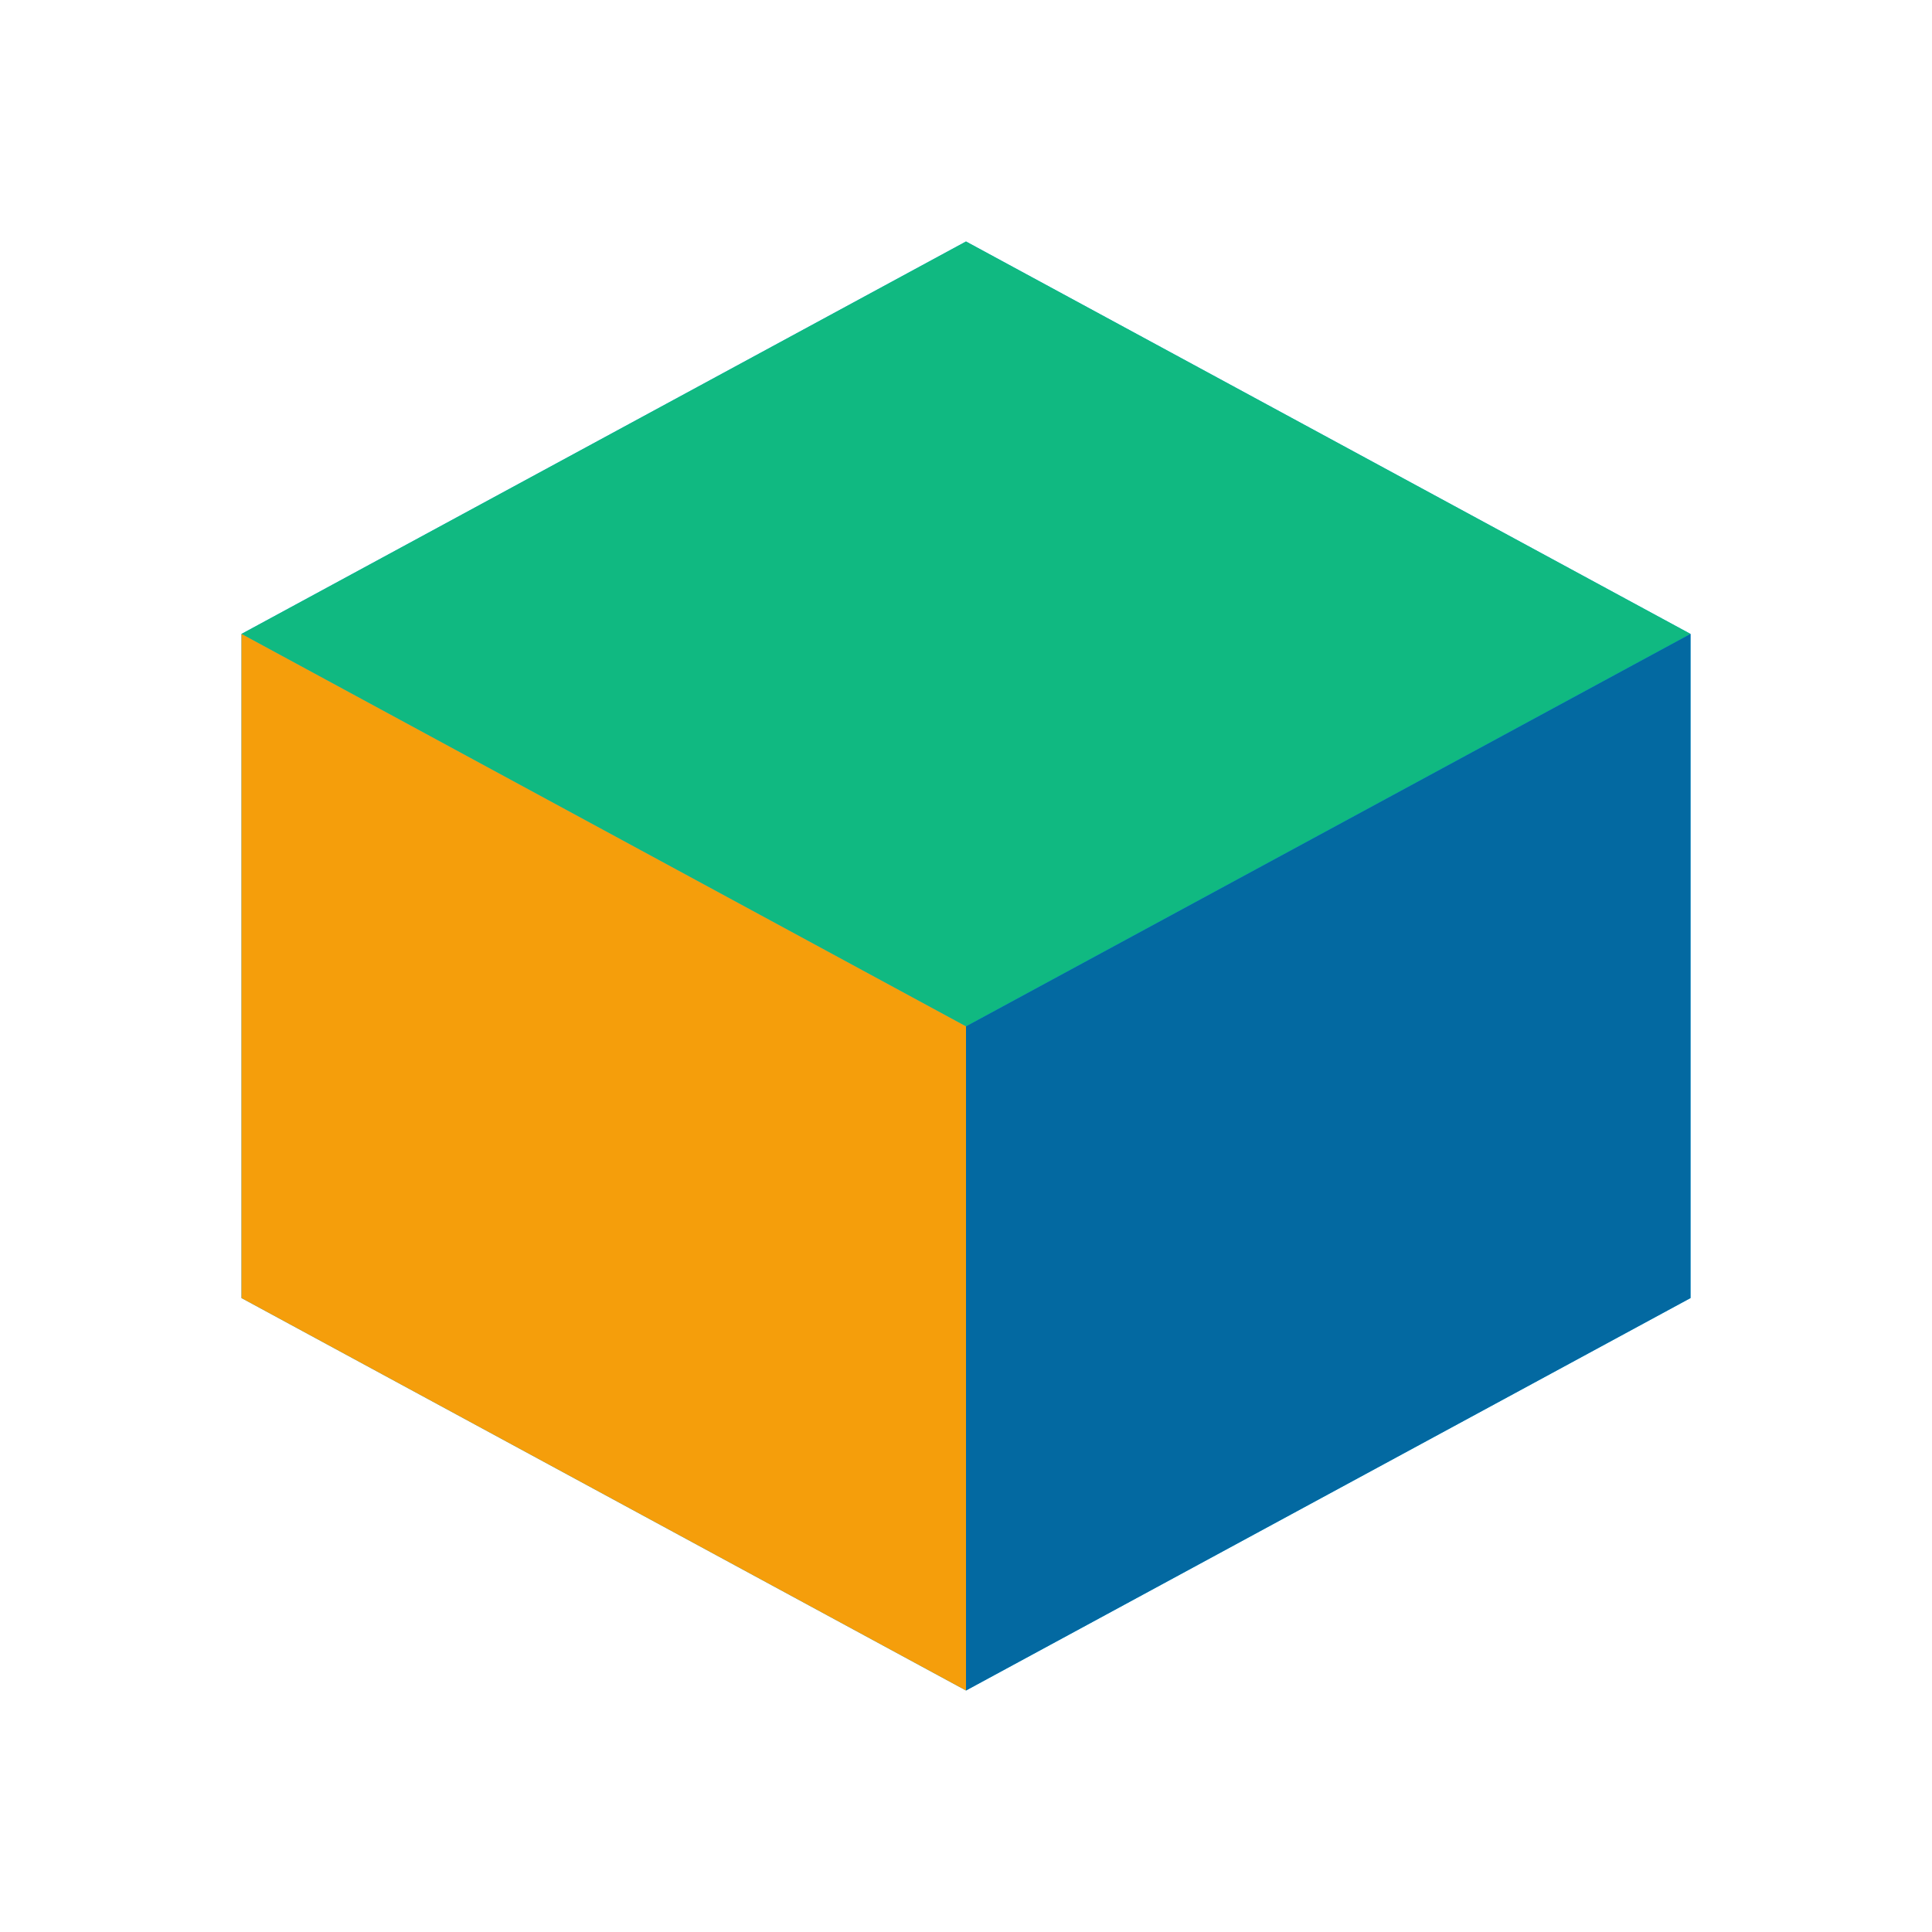
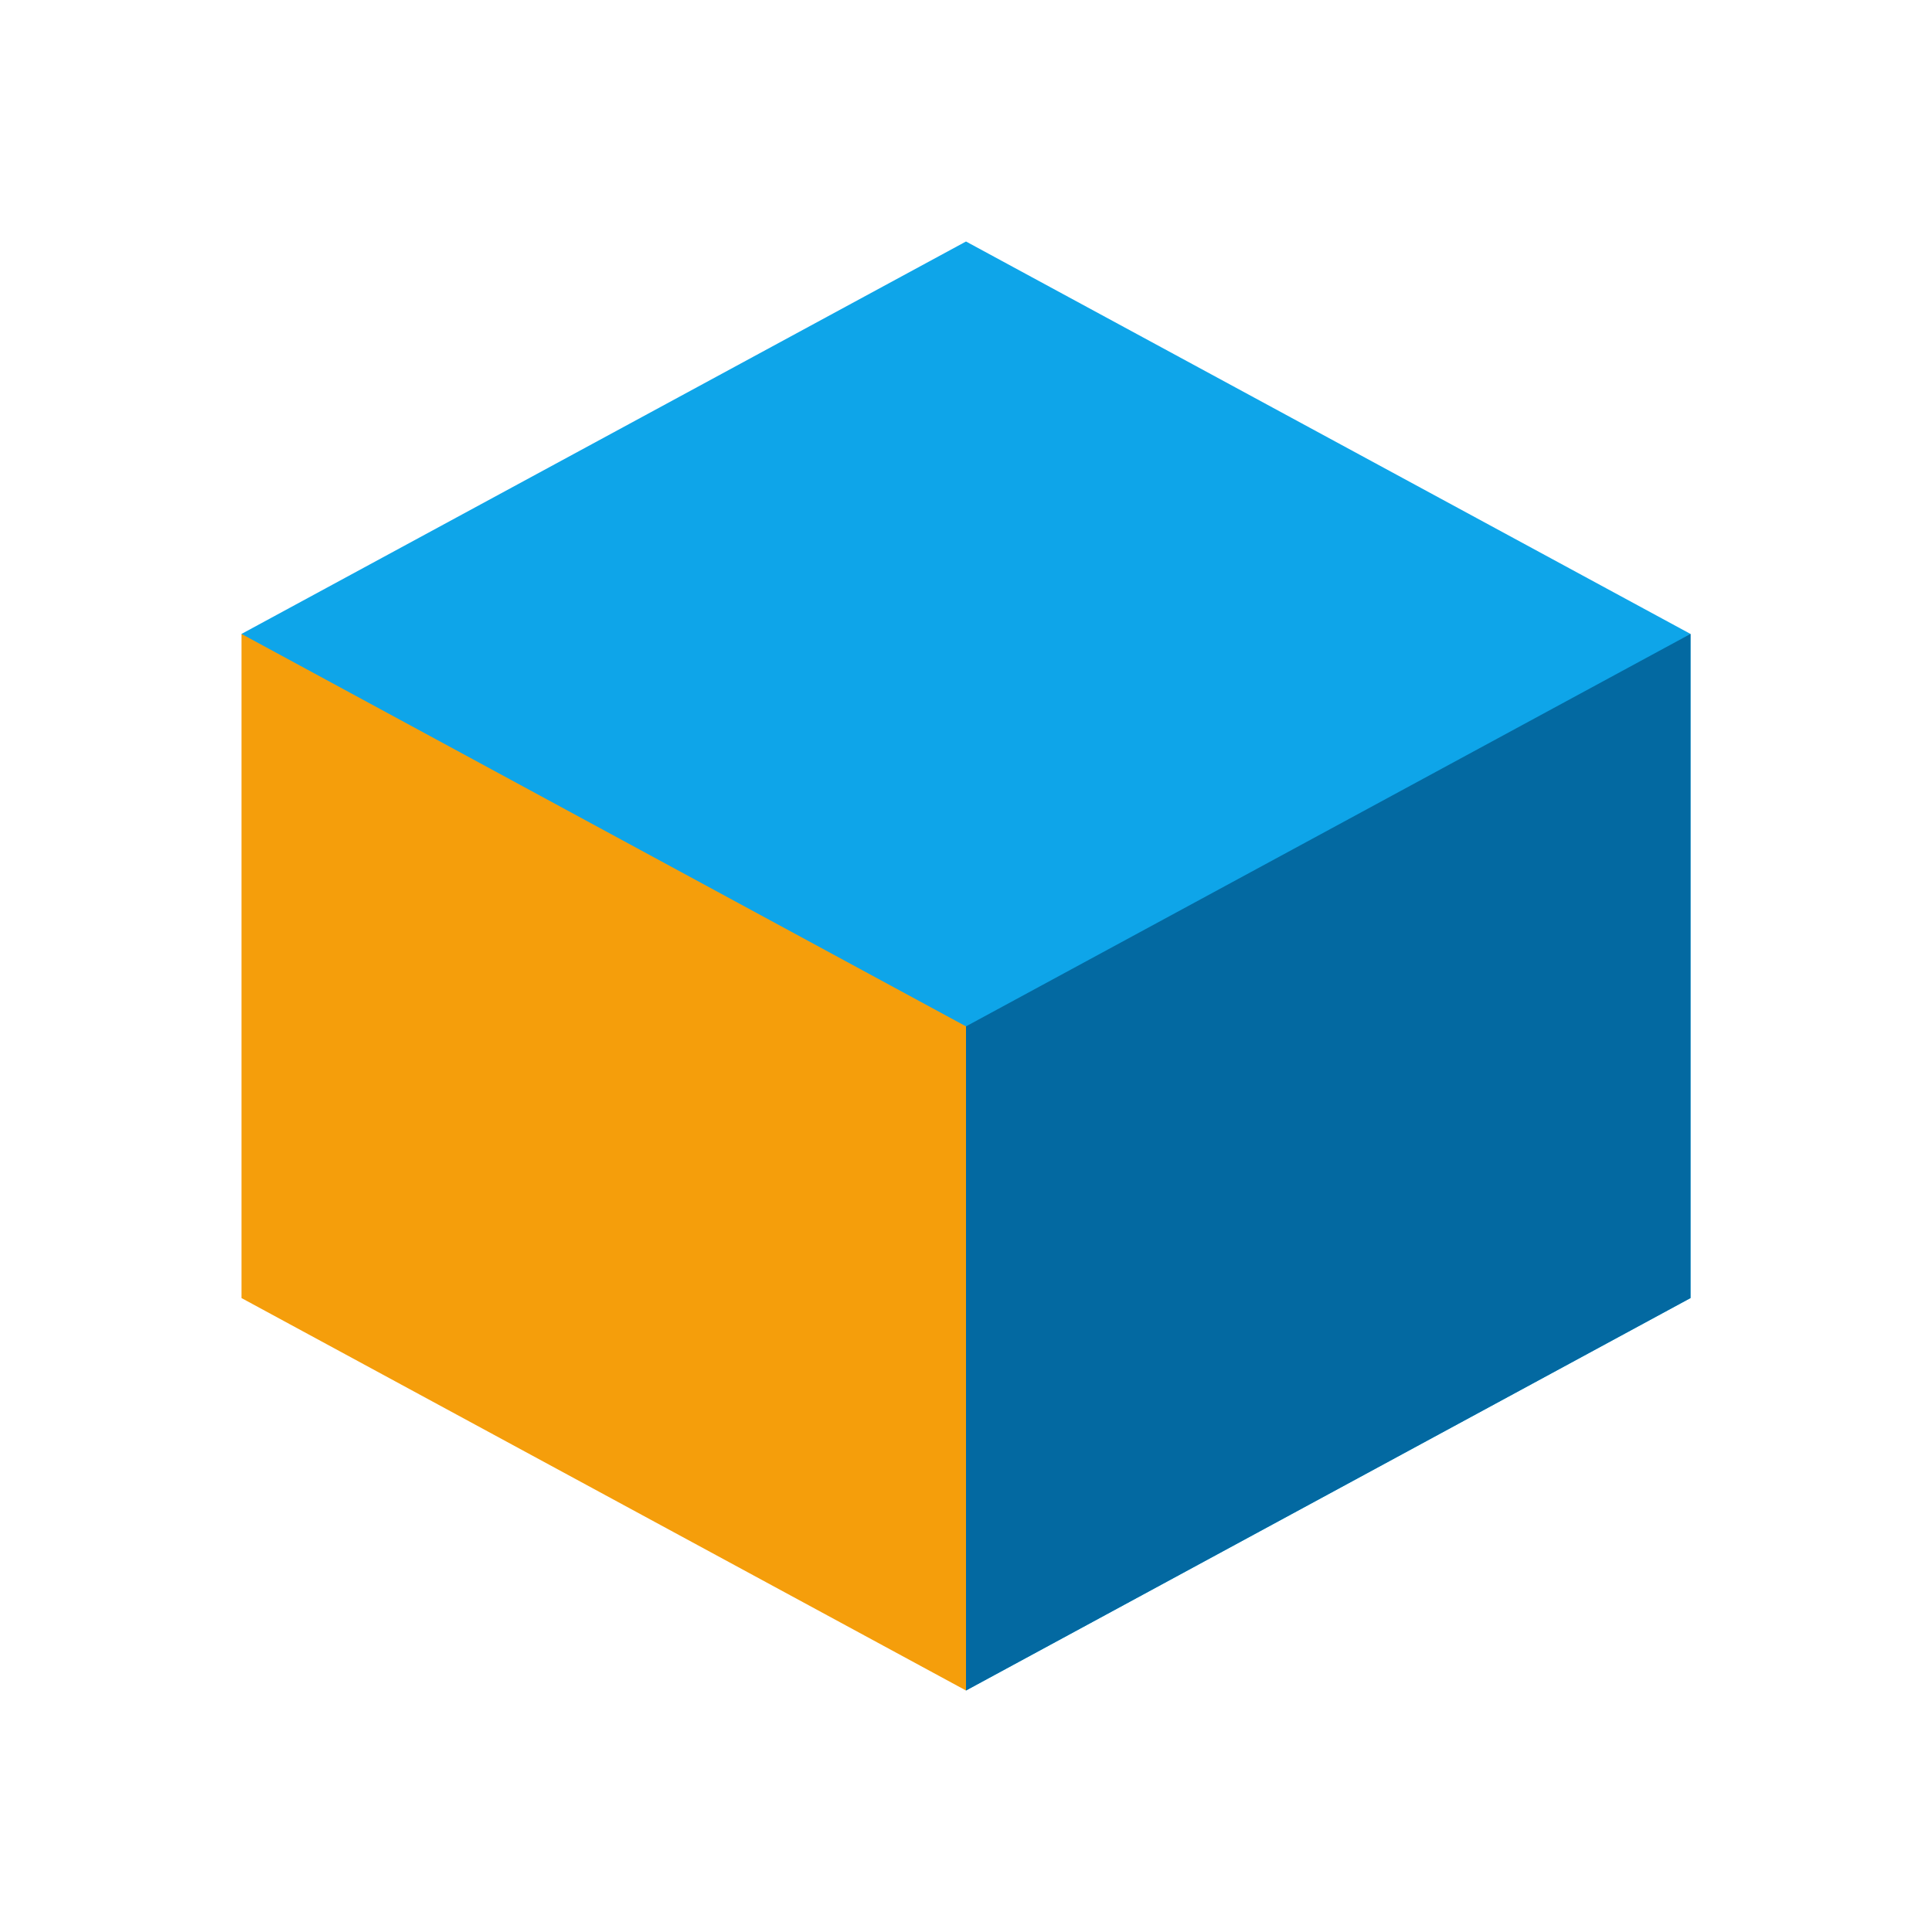
<svg xmlns="http://www.w3.org/2000/svg" width="32" height="32" viewBox="0 0 32 32" fill="none">
-   <path d="M16 4L4 10.5V21.5L16 28L28 21.5V10.5L16 4Z" fill="#0EA5E9" />
-   <path d="M16 4L4 10.5L16 17L28 10.5L16 4Z" fill="#10B981" />
+   <path d="M16 4L4 10.5L16 28L28 21.5V10.5L16 4Z" fill="#0EA5E9" />
  <path d="M16 28V17L4 10.5V21.5L16 28Z" fill="#F59E0B" />
  <path d="M28 21.5V10.5L16 17V28L28 21.5Z" fill="#0369A1" />
</svg>